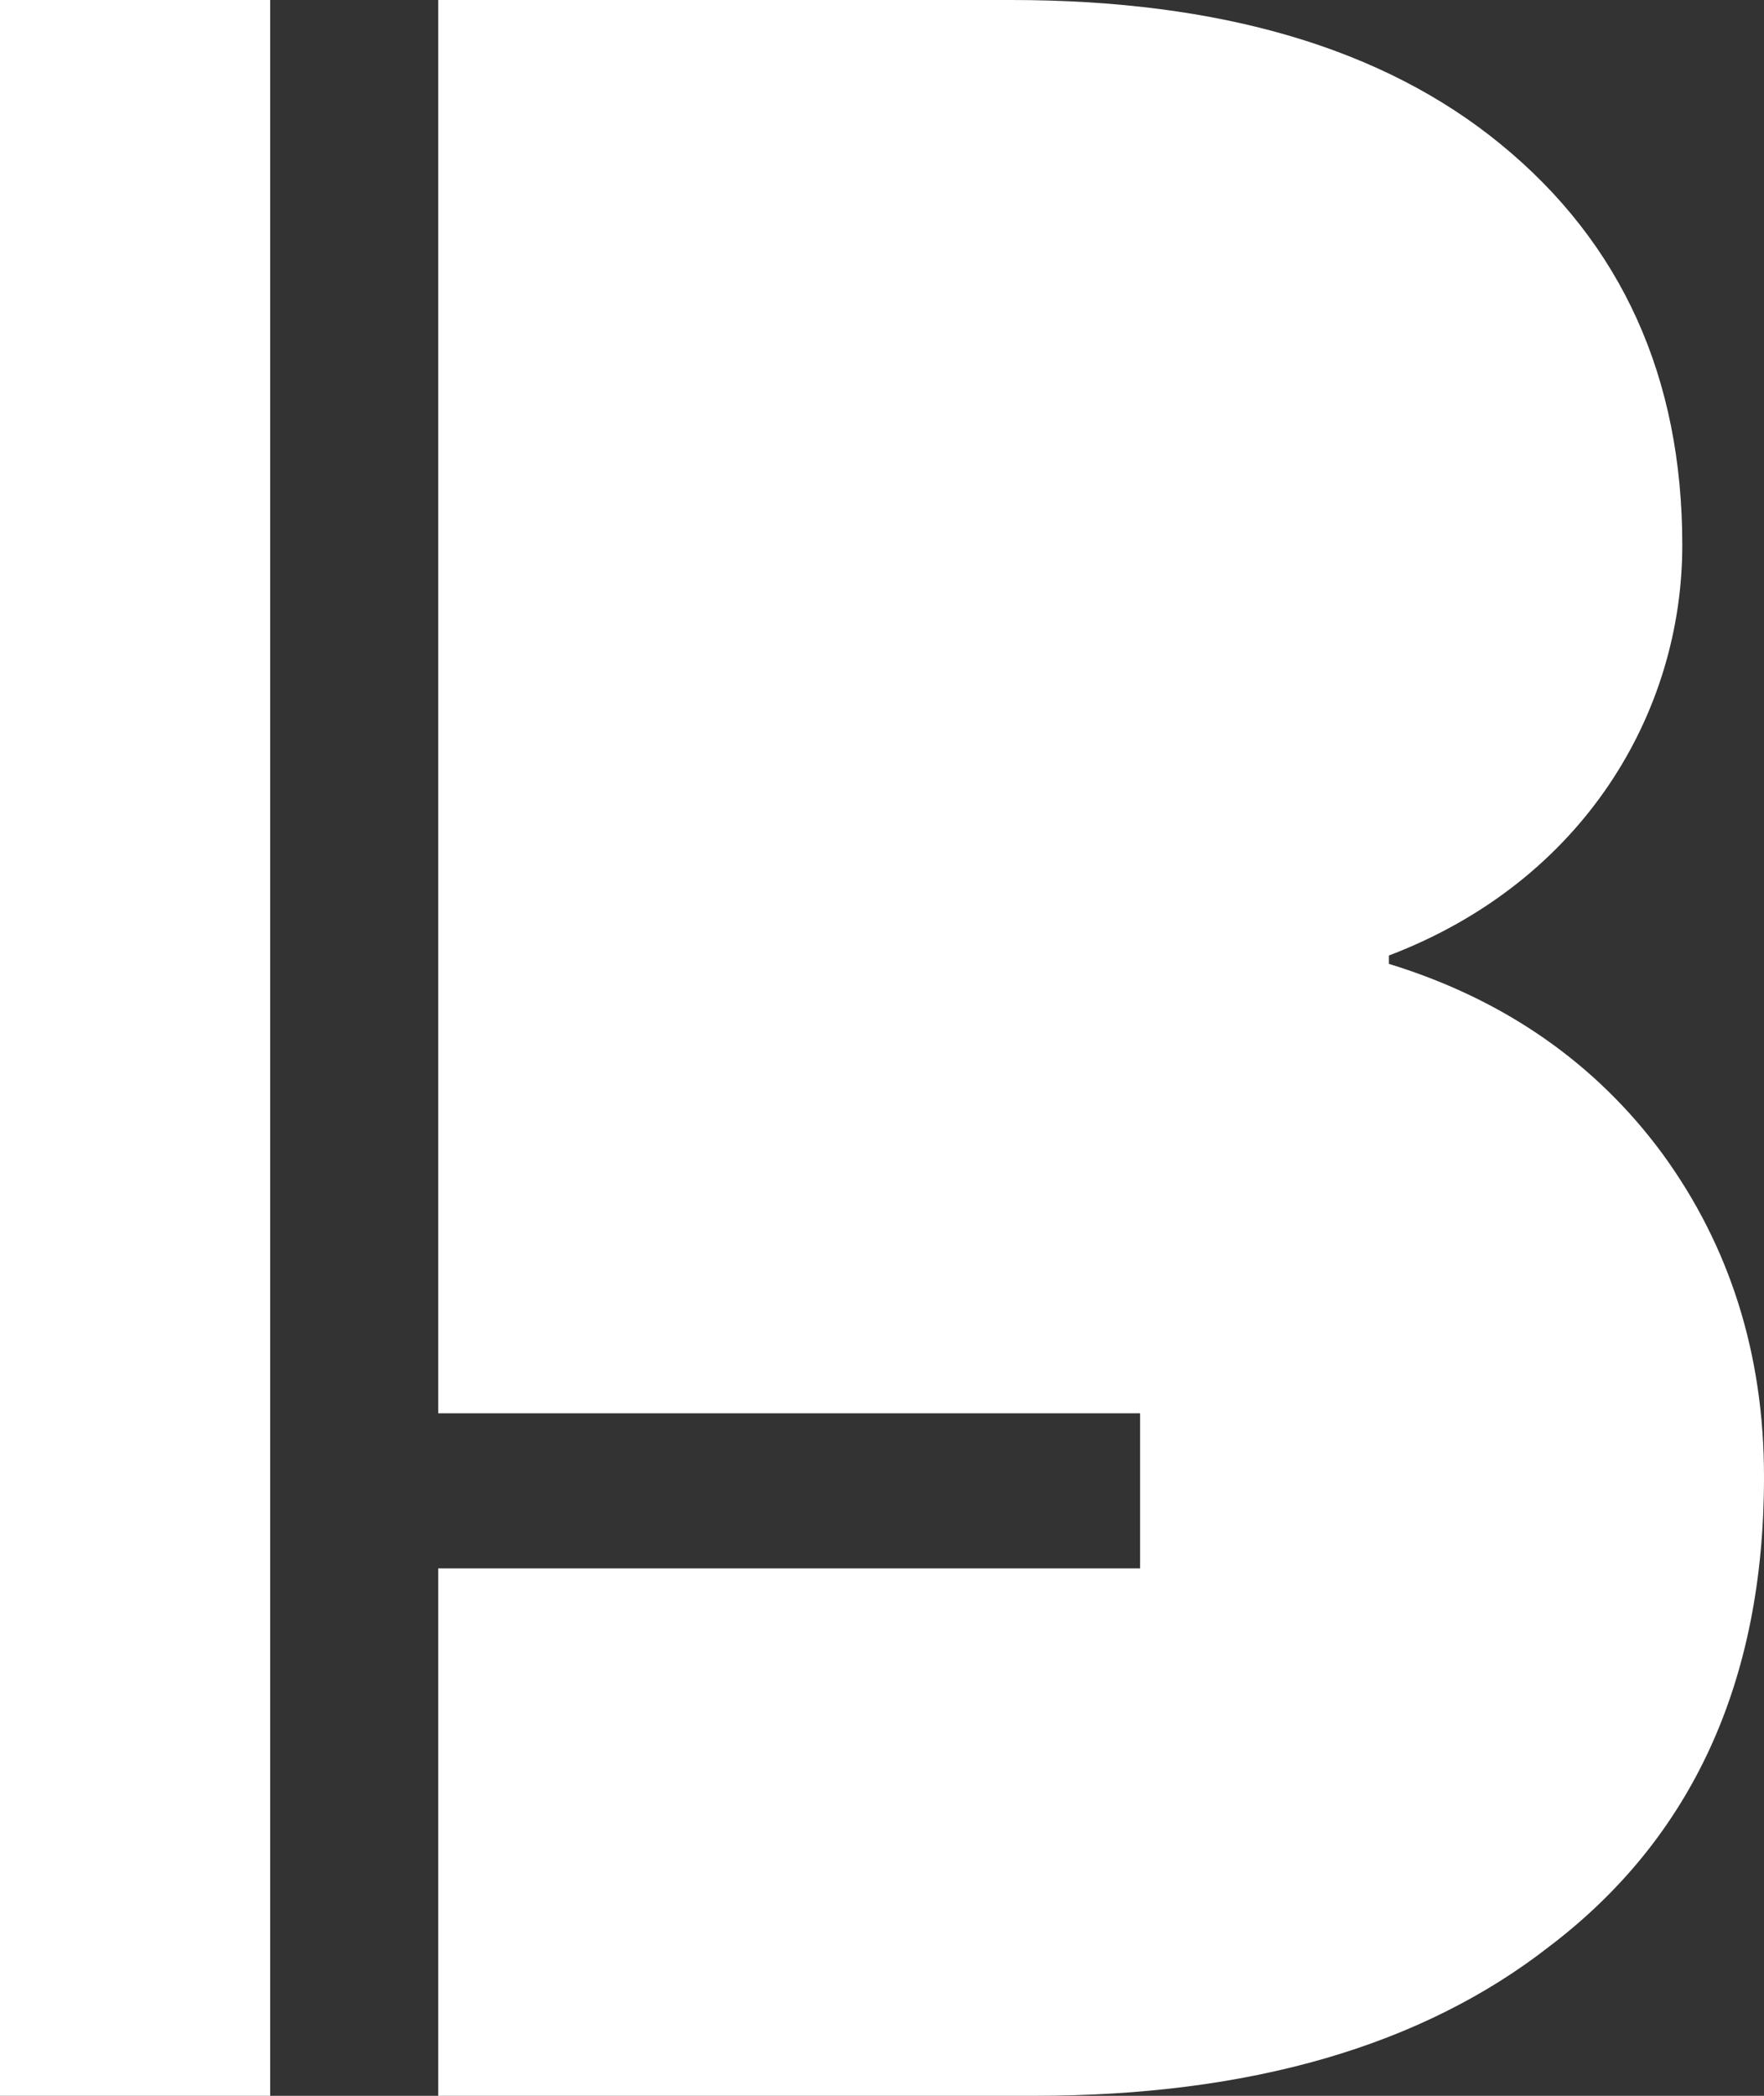
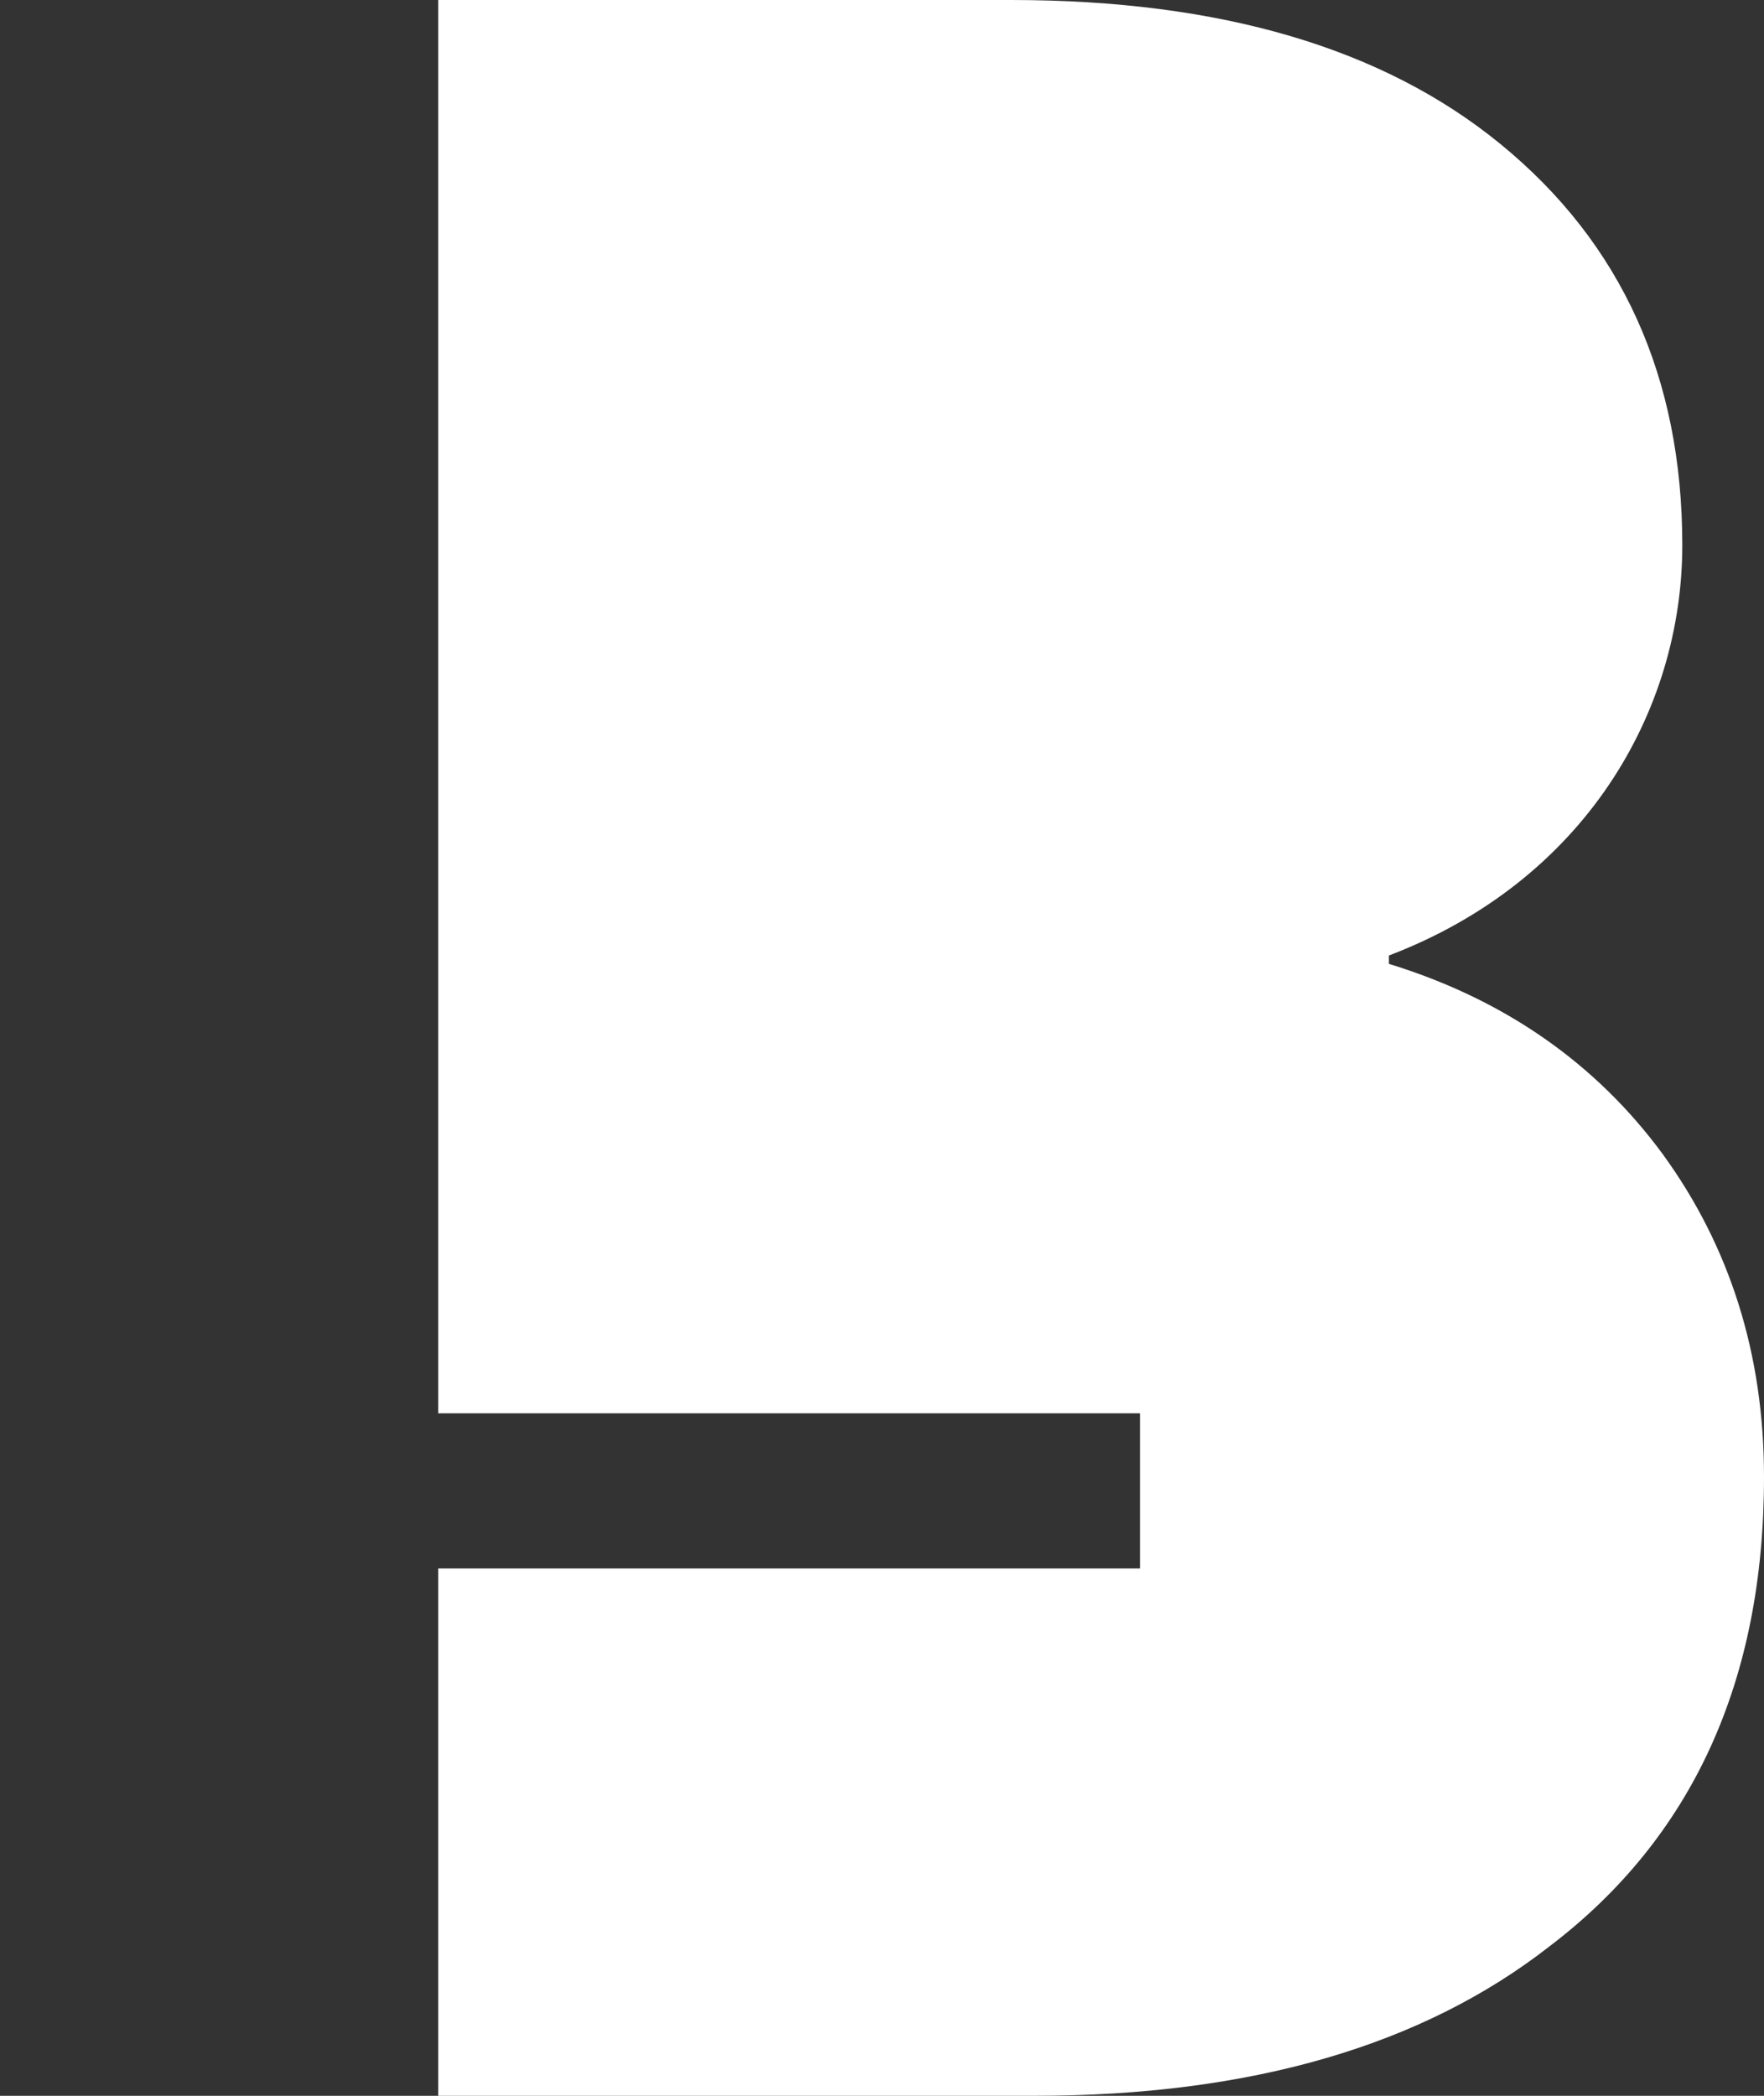
<svg xmlns="http://www.w3.org/2000/svg" id="Layer_1" version="1.1" viewBox="0 0 190 225.7">
  <rect x="0" y="0" width="190" height="225.7" fill="#333333" stroke="none" />
  <defs>
    <style>
      .st0 {
        fill: #fff;
      }
    </style>
  </defs>
-   <rect class="st0" y="0" width="29.1" height="225.7" />
  <path class="st0" d="M190,159.1c0,21.9-7.7,38.8-23.1,50.5-13.7,10.7-32.2,16.1-55.5,16.1H47.2v-56.8h75.6v-16.7H47.2V0h61.7C131.5,0,149,5.2,161.6,15.5c13.1,10.7,19.6,25.2,19.6,43.2s-10.6,36.2-31.6,44.2v.9c12.4,3.8,22.3,10.7,29.5,20.5,7.2,9.9,10.9,21.5,10.9,34.7h0Z" />
</svg>